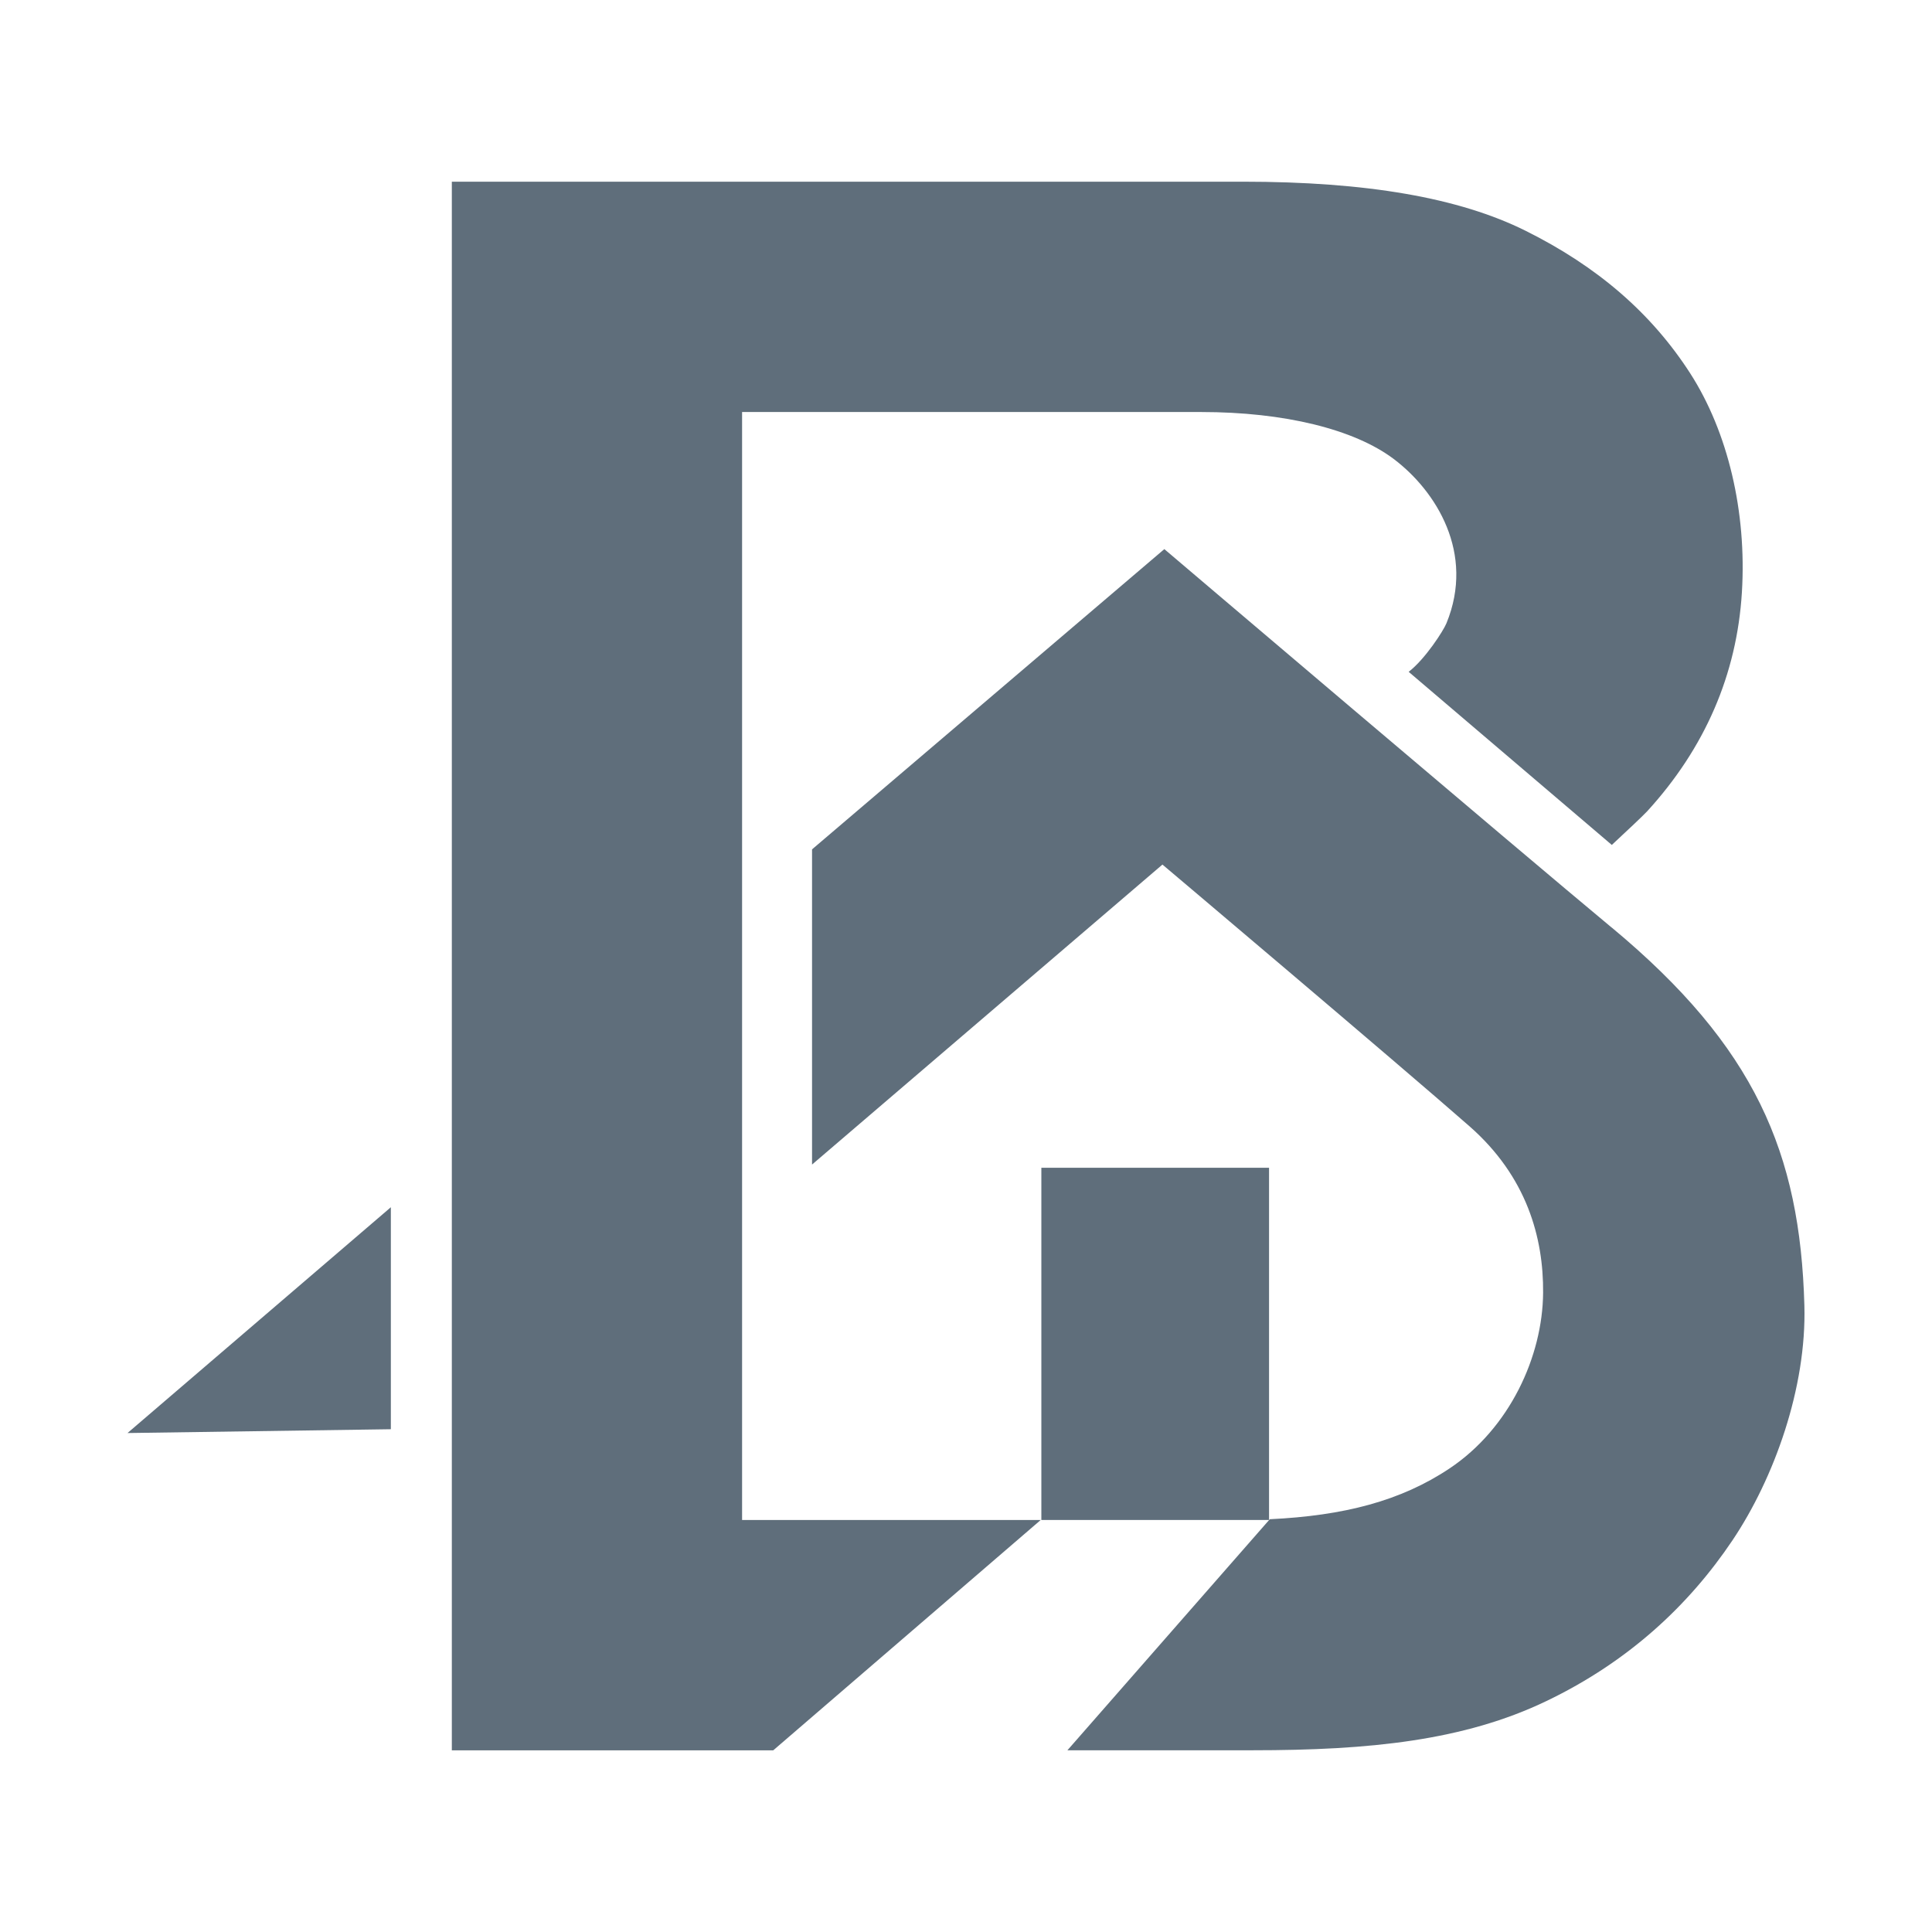
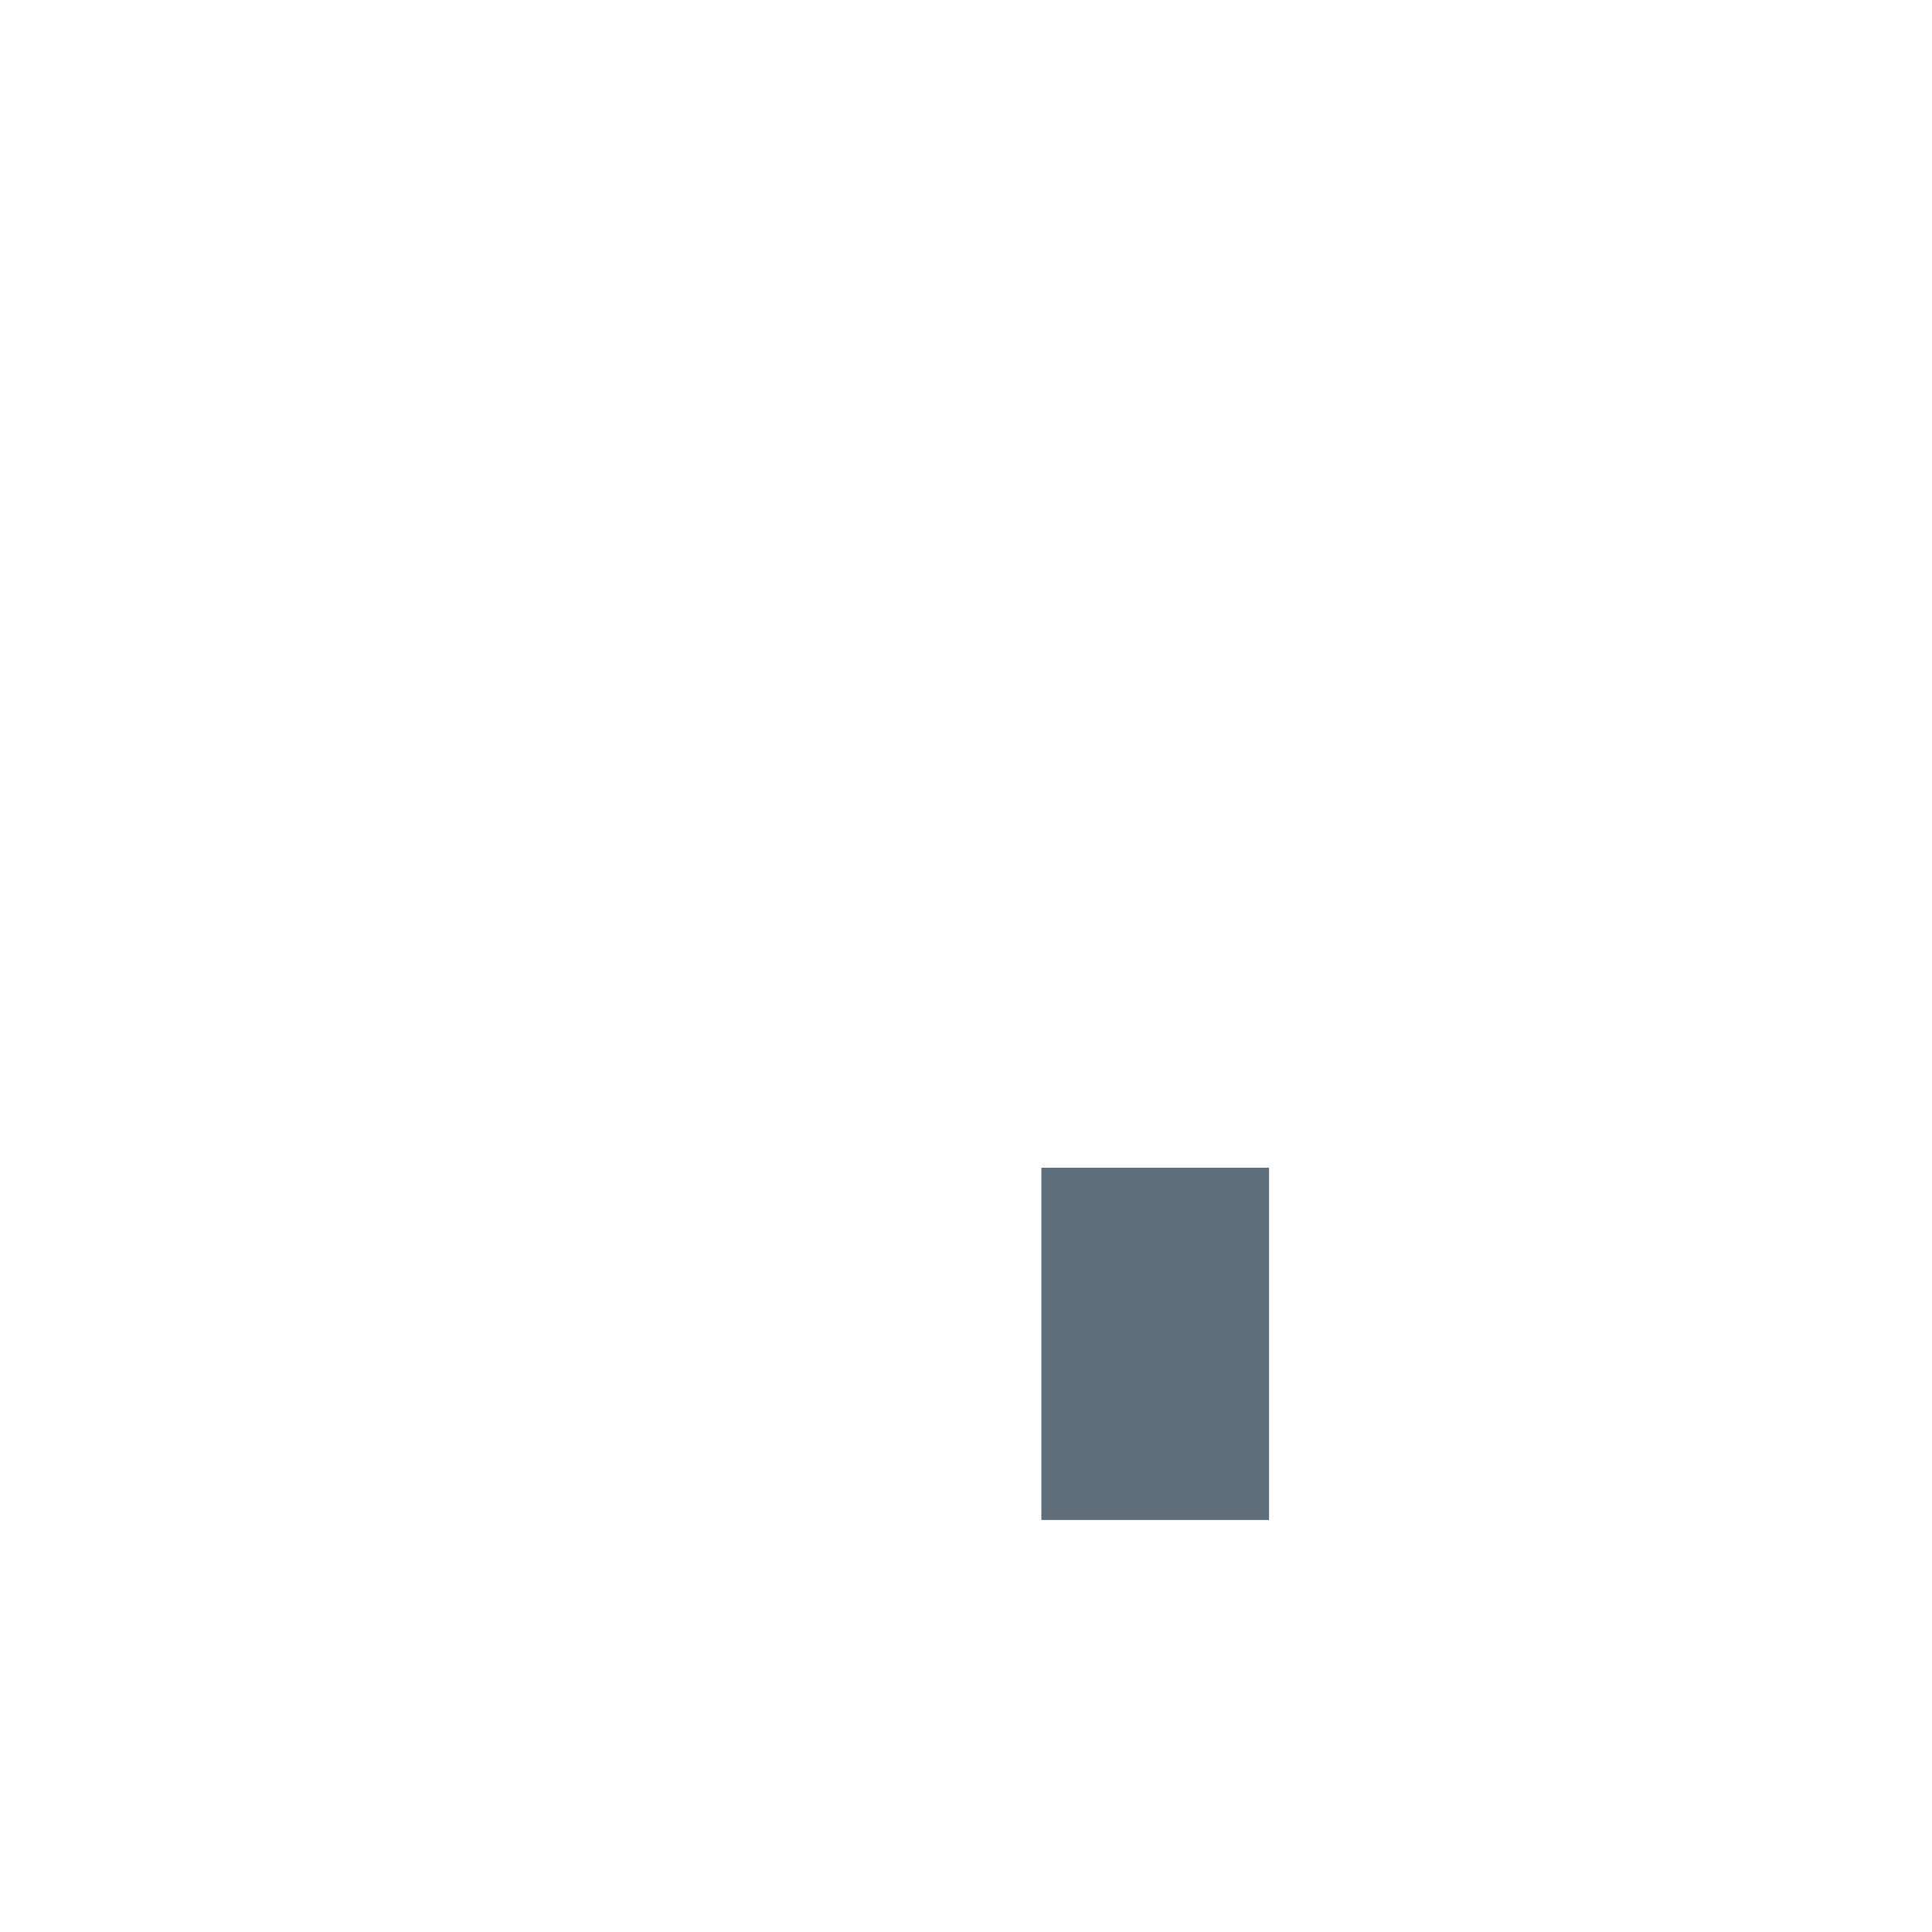
<svg xmlns="http://www.w3.org/2000/svg" id="Ebene_1" data-name="Ebene 1" viewBox="0 0 512 512">
  <defs>
    <style>
      .cls-1 {
        fill: #5f6e7b;
      }
    </style>
  </defs>
-   <polygon class="cls-1" points="103.58 319.93 33.79 379.77 103.58 378.76 103.58 319.93" />
  <rect class="cls-1" x="275.97" y="309.47" width="60.34" height="93.34" />
  <g>
-     <path class="cls-1" d="M275.79,402.81h-79.13V109.19h121.68c21.93,0,40.53,4.54,51.03,12.46,11.2,8.46,21.58,24.93,13.95,43.53-.79,1.94-5.6,9.46-10.01,12.86l53.84,45.88.91-.86c2.75-2.56,7.35-6.86,8.41-8.01,15.36-16.78,23.82-36.33,25.15-58.1,1.3-21.32-3.7-42.47-13.71-58.03-10.26-15.91-24.53-28.27-43.63-37.77-17.6-8.75-42.09-13-74.89-13H119.74v415.71h85.17l70.88-61.04Z" />
-     <path class="cls-1" d="M427.13,245.83c-24.99-20.77-118.57-100.31-118.57-100.31l-93.36,79.57v83.53l92.86-79.5s61.5,51.94,81.32,69.31c15.27,13.38,19.68,29.63,19.56,44.17-.13,16.87-8.87,35.9-24.76,46.53-12.94,8.66-28.1,12.55-47.67,13.48l-53.63,61.23h49.08c31.02,0,56.04-2.56,77.87-13.05,21.74-10.43,37.76-25.4,49.3-42.6,11.03-16.43,19.66-40.41,19.05-62.24-1.13-40.45-13.07-68.56-51.05-100.14Z" />
-   </g>
+     </g>
</svg>